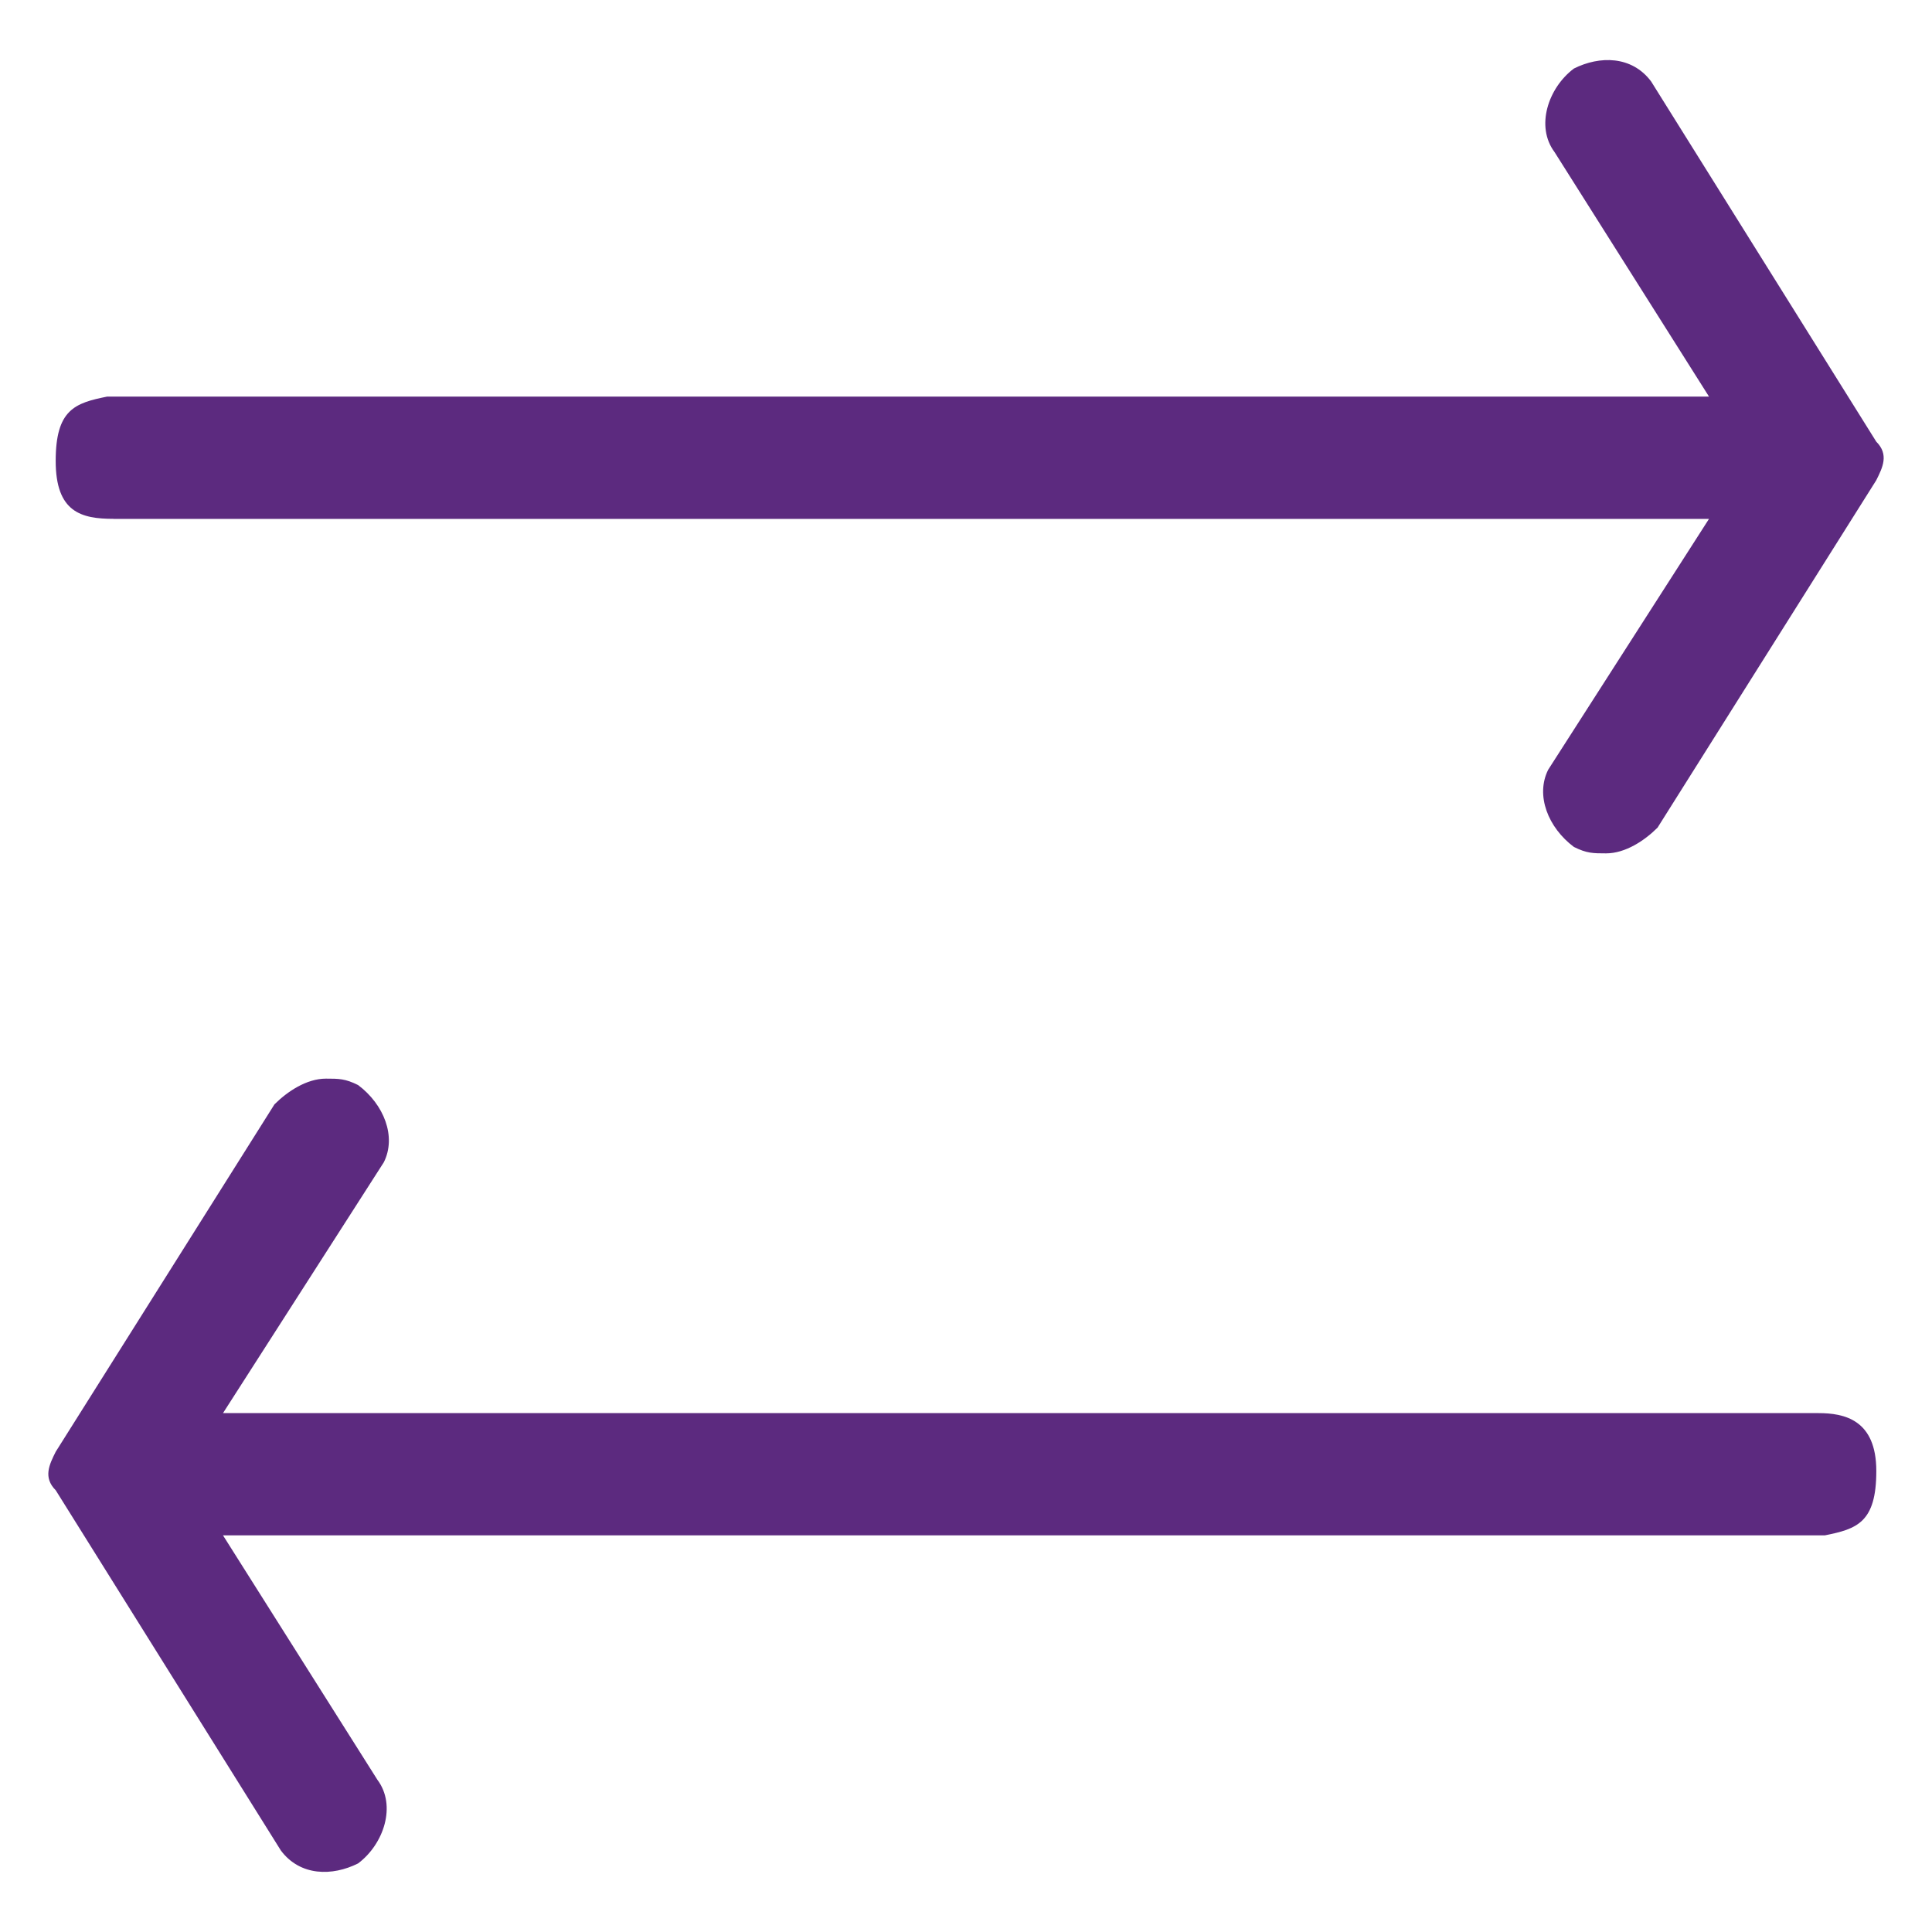
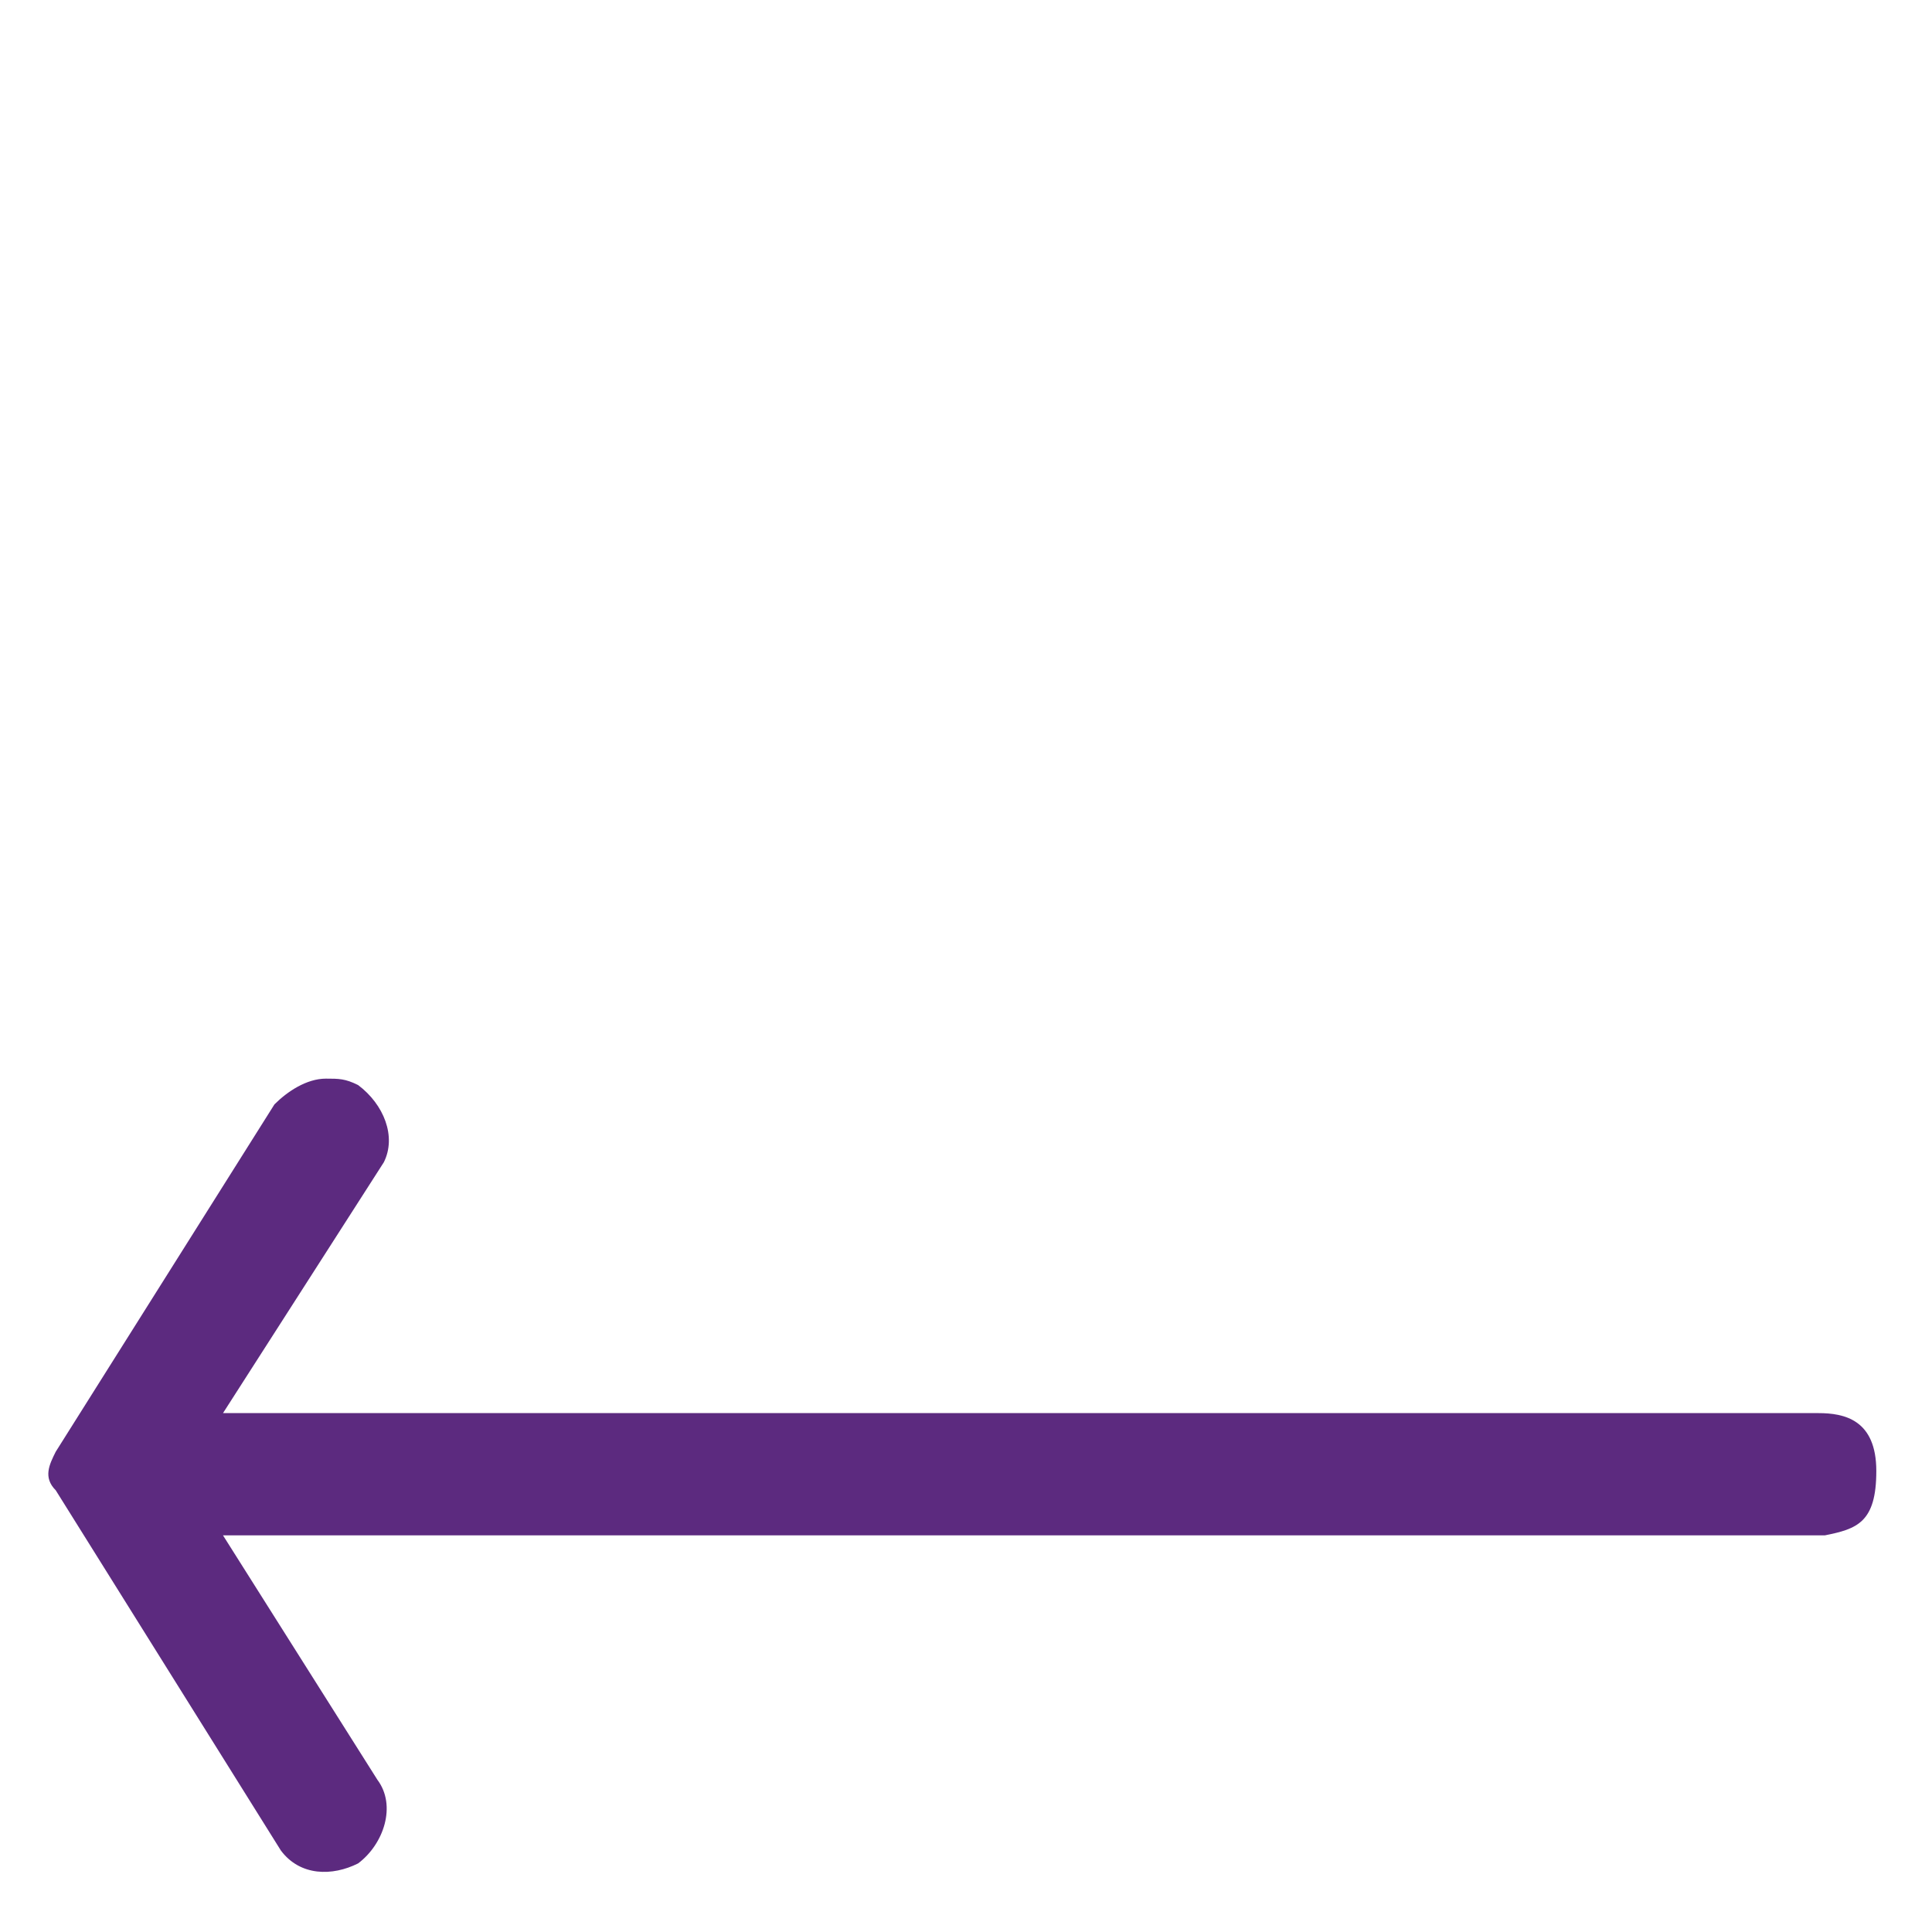
<svg xmlns="http://www.w3.org/2000/svg" id="uuid-66144f82-3e86-41c1-93dc-65b23c513abd" viewBox="0 0 40 40">
-   <path d="M2.352,10.743H35.383l-3.33,5.194c-.266,.533,0,1.199,.533,1.598,.266,.133,.4,.133,.666,.133,.4,0,.799-.266,1.066-.533l4.528-7.192c.133-.266,.266-.533,0-.799l-4.662-7.459c-.4-.533-1.066-.533-1.598-.266-.533,.4-.799,1.199-.4,1.731l3.197,5.061H2.219c-.666,.133-1.066,.266-1.066,1.332s.533,1.199,1.199,1.199Z" fill="#5c2a7f" />
  <path d="M37.648,29.257H4.617l3.33-5.194c.266-.533,0-1.199-.533-1.598-.266-.133-.4-.133-.666-.133-.4,0-.799,.266-1.066,.533L1.154,30.056c-.133,.266-.266,.533,0,.799l4.662,7.459c.4,.533,1.066,.533,1.598,.266,.533-.4,.799-1.199,.4-1.731l-3.197-5.061H37.781c.666-.133,1.066-.266,1.066-1.332s-.666-1.199-1.199-1.199Z" fill="#5c2a7f" />
</svg>